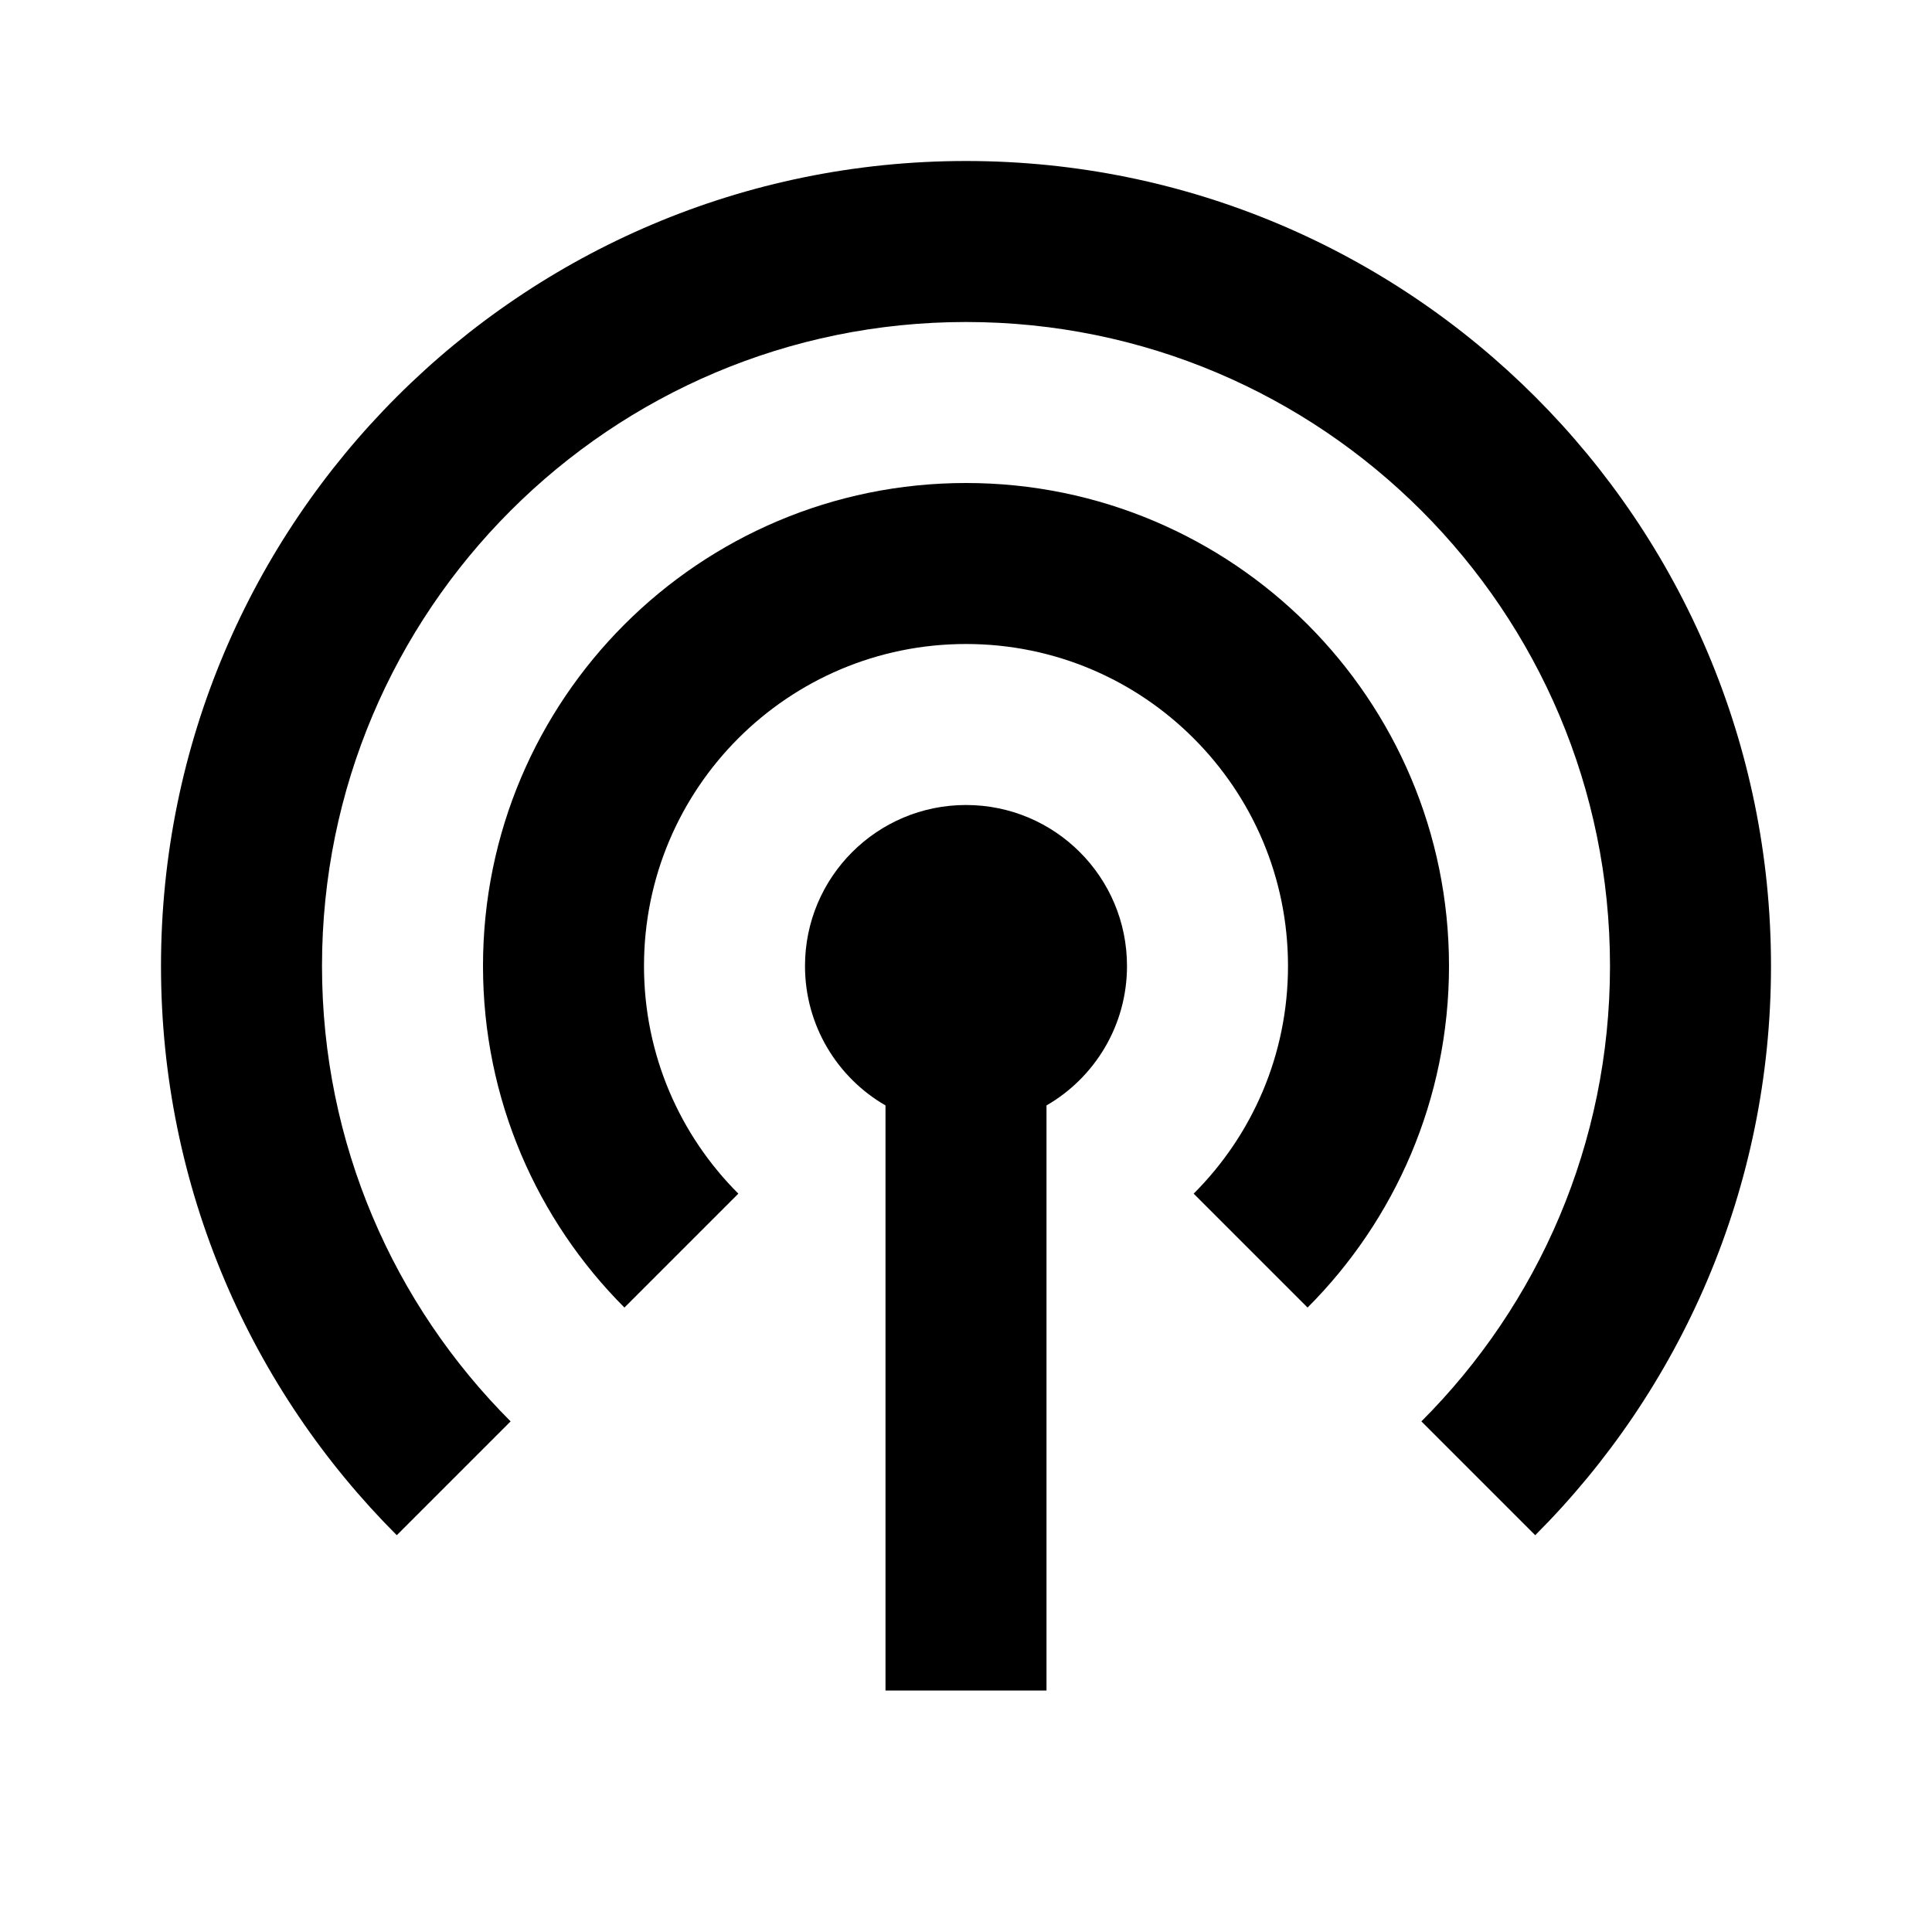
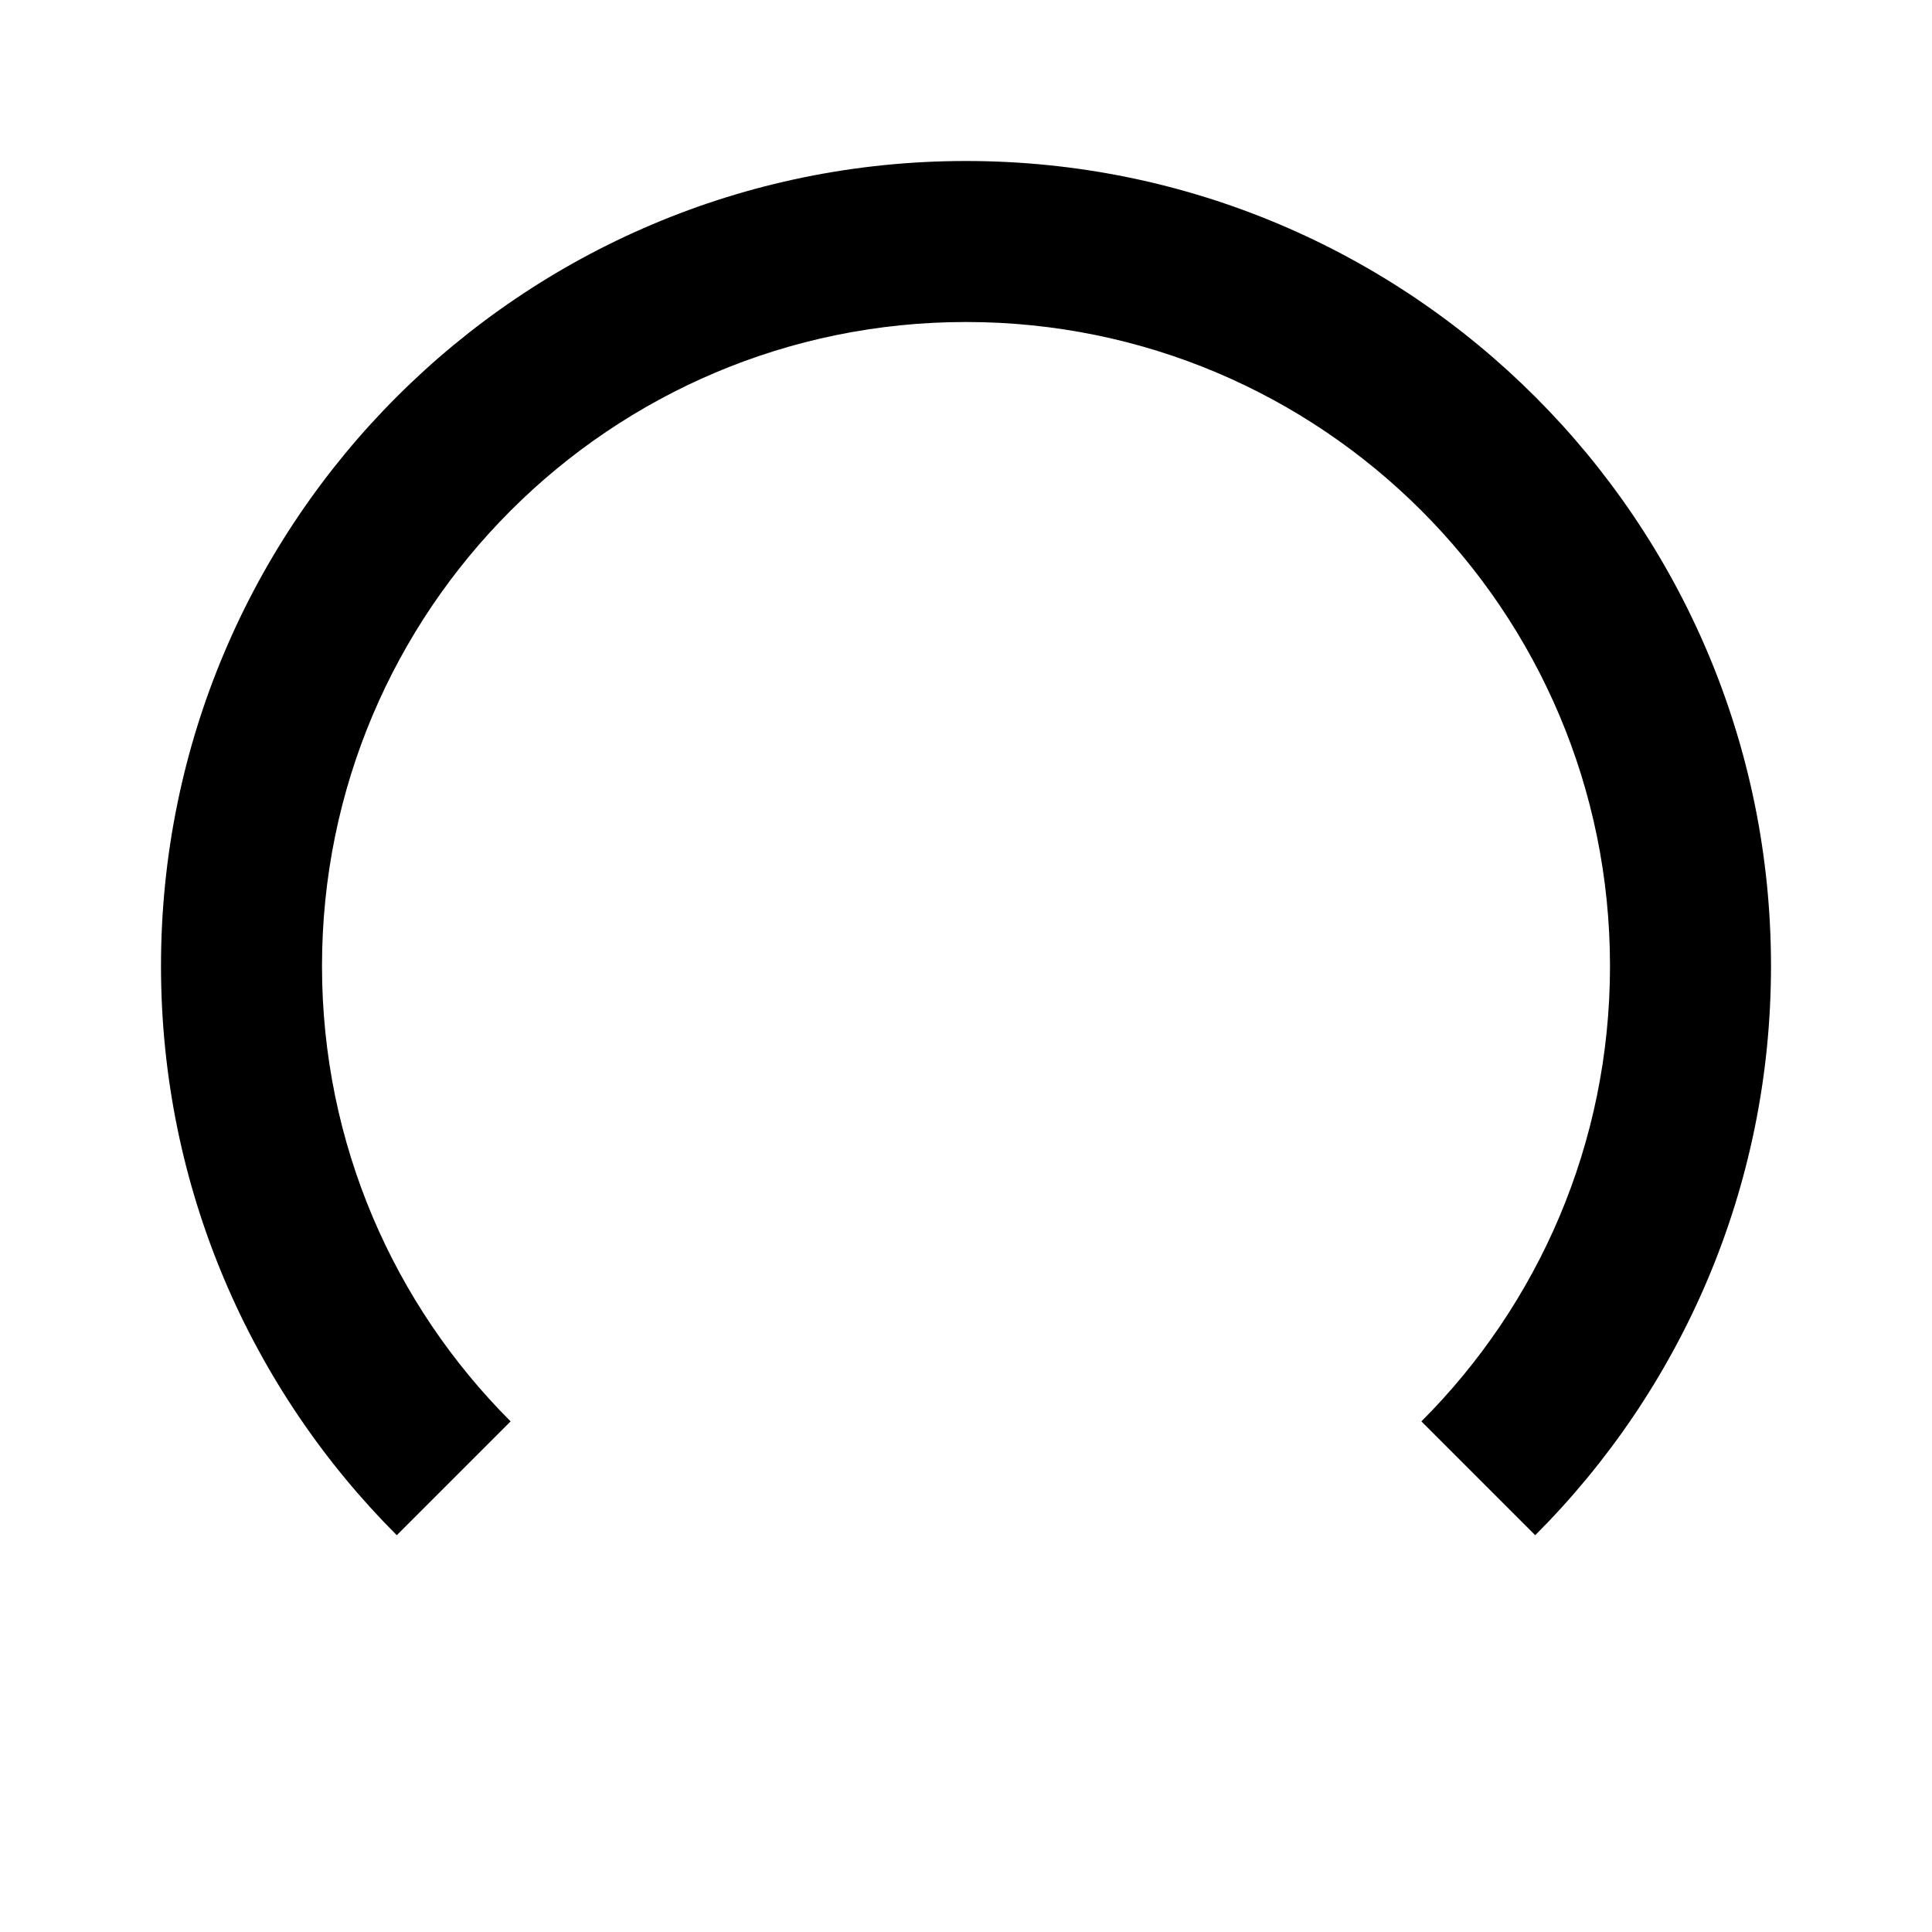
<svg xmlns="http://www.w3.org/2000/svg" width="24" height="24" viewBox="0 0 24 24" fill="none">
-   <path fill-rule="evenodd" clip-rule="evenodd" d="M12 8C9.791 8 8 9.791 8 12C8 13.105 8.447 14.104 9.172 14.828L7.757 16.243C6.673 15.158 6 13.657 6 12C6 8.686 8.686 6 12 6C13.657 6 15.158 6.673 16.243 7.757C17.327 8.842 18 10.343 18 12C18 13.657 17.327 15.158 16.243 16.243L14.828 14.828C15.553 14.104 16 13.105 16 12C16 10.895 15.553 9.897 14.828 9.172C14.104 8.447 13.105 8 12 8Z" fill="black" />
  <path fill-rule="evenodd" clip-rule="evenodd" d="M12 4C7.582 4 4 7.582 4 12C4 14.209 4.894 16.208 6.343 17.657L4.929 19.071C3.12 17.262 2 14.761 2 12C2 6.477 6.477 2 12 2C14.761 2 17.262 3.12 19.071 4.929C20.88 6.737 22 9.239 22 12C22 14.761 20.88 17.262 19.071 19.071L17.657 17.657C19.106 16.208 20 14.209 20 12C20 9.791 19.106 7.792 17.657 6.343C16.208 4.894 14.209 4 12 4Z" fill="black" />
-   <path d="M13 13.732C13.598 13.387 14 12.74 14 12C14 10.895 13.105 10 12 10C10.895 10 10 10.895 10 12C10 12.74 10.402 13.387 11 13.732V21H13V13.732Z" fill="black" />
</svg>